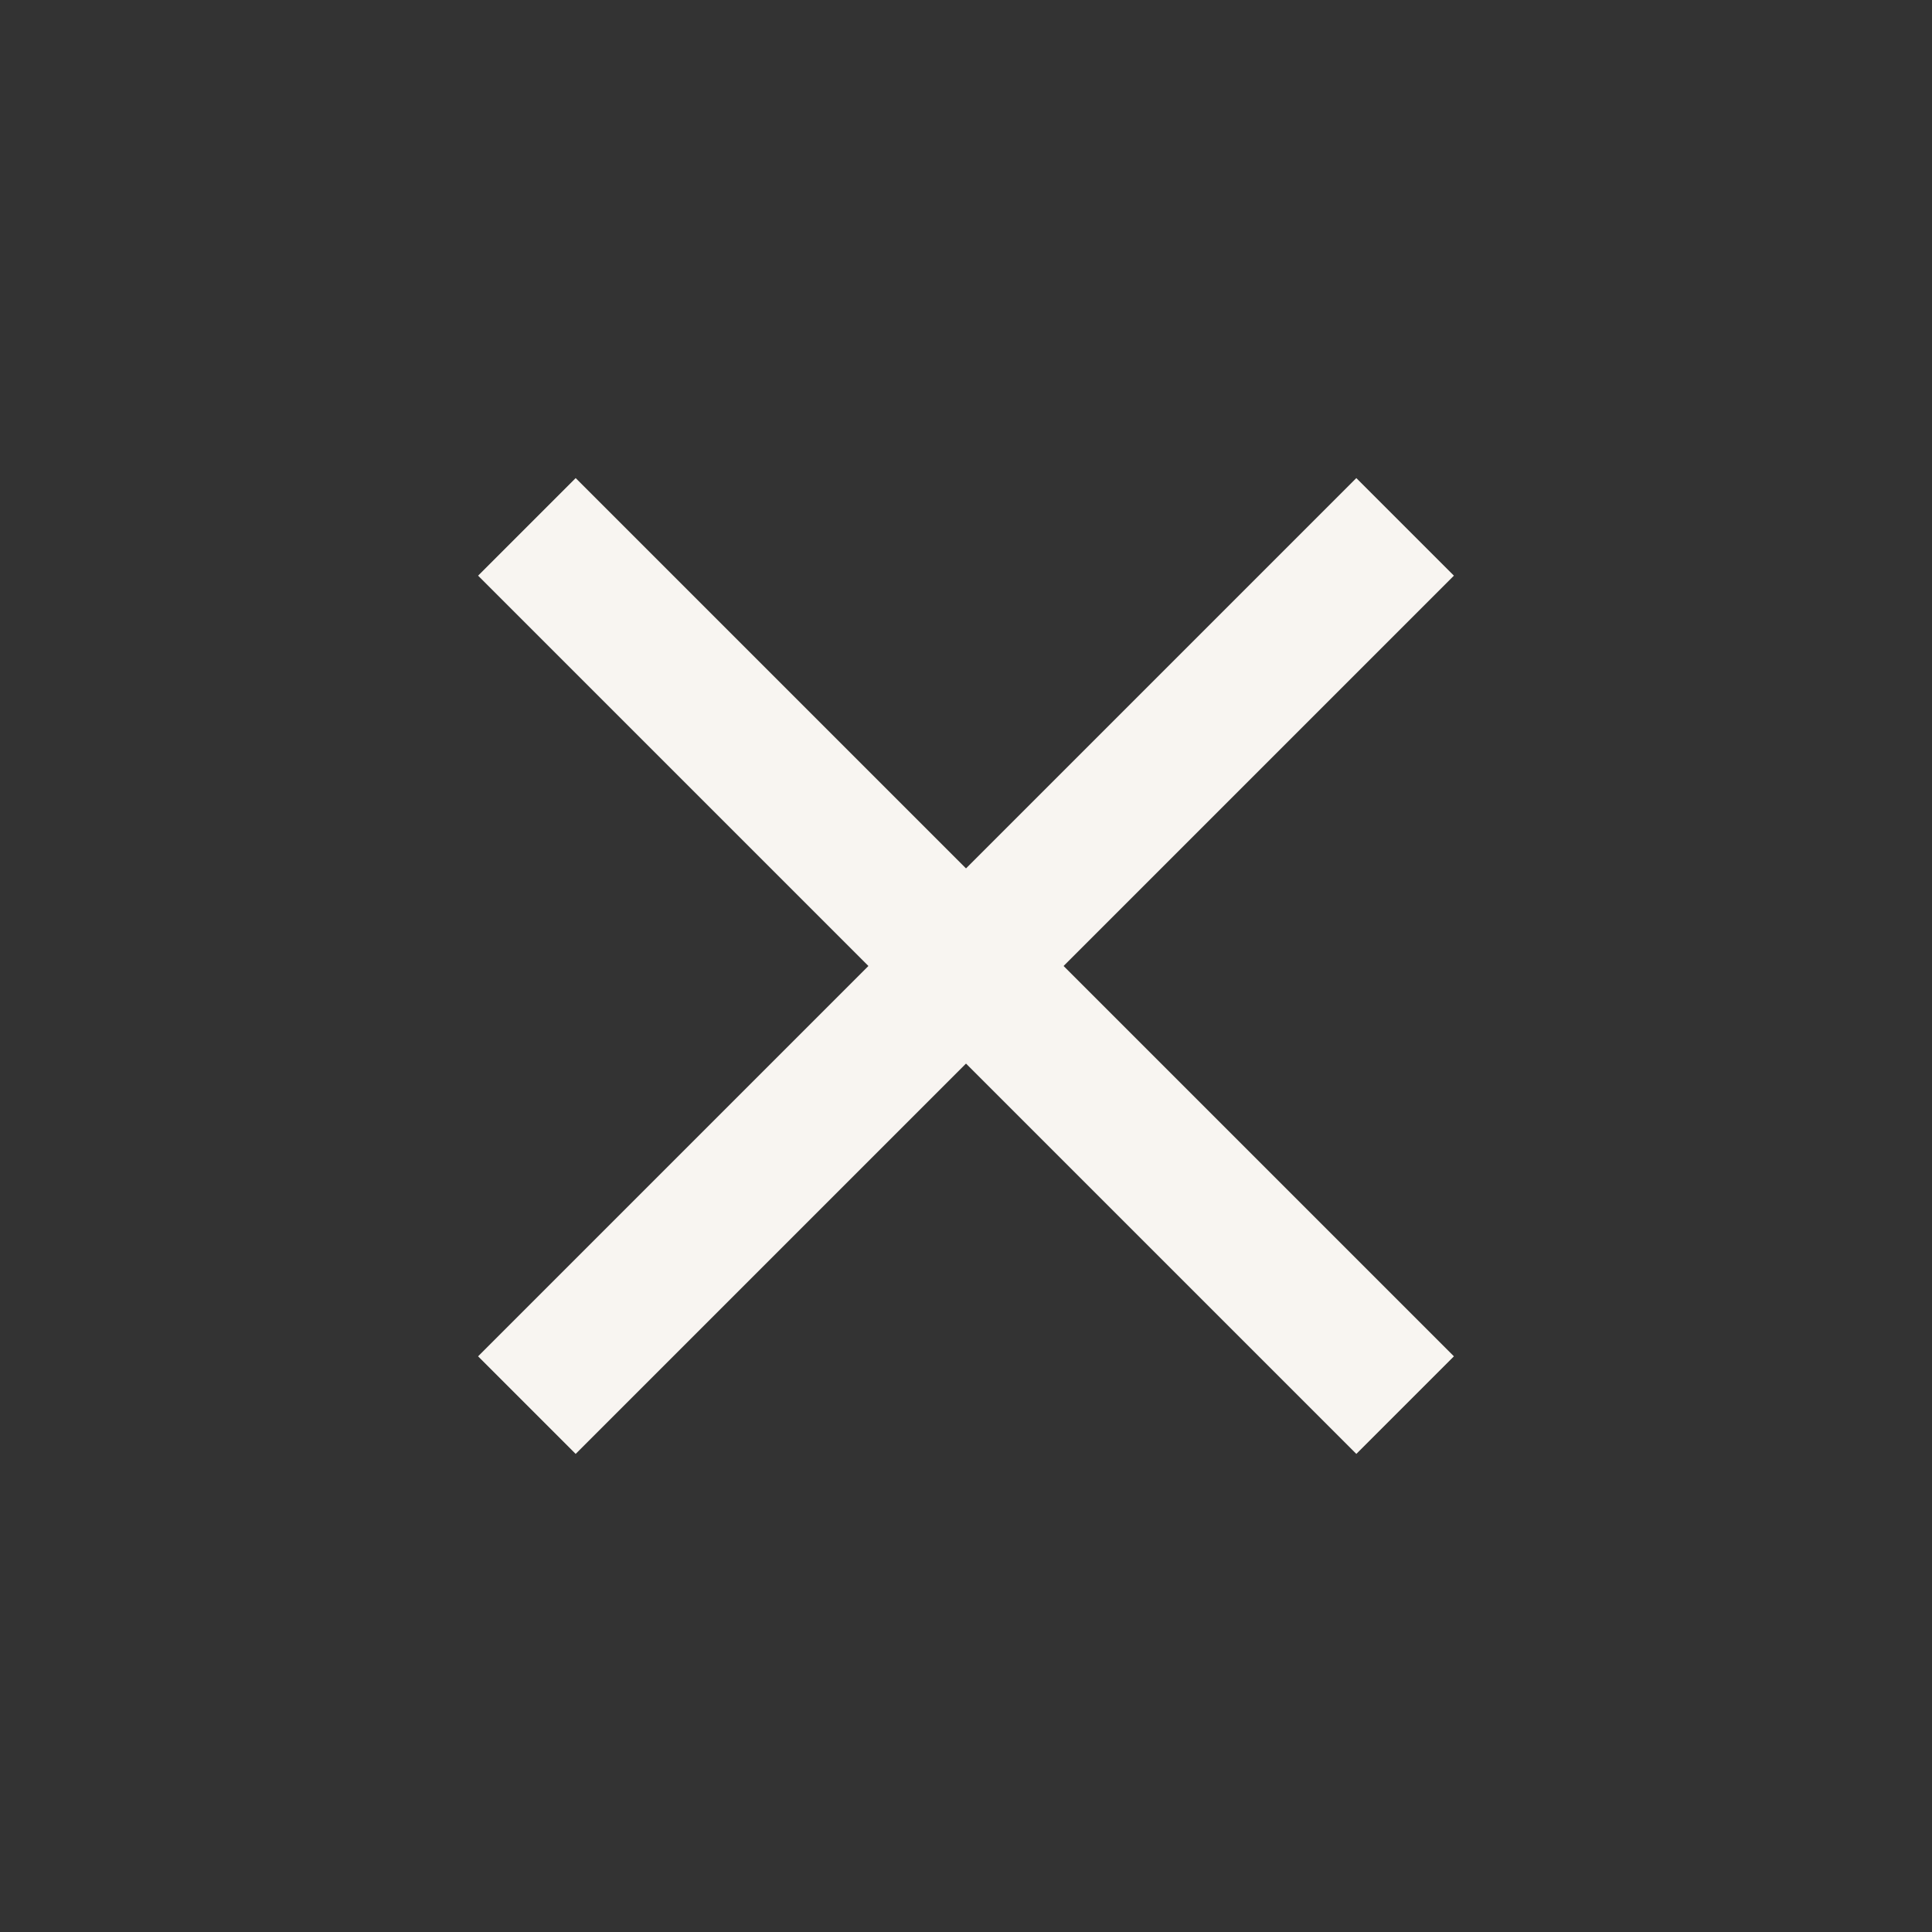
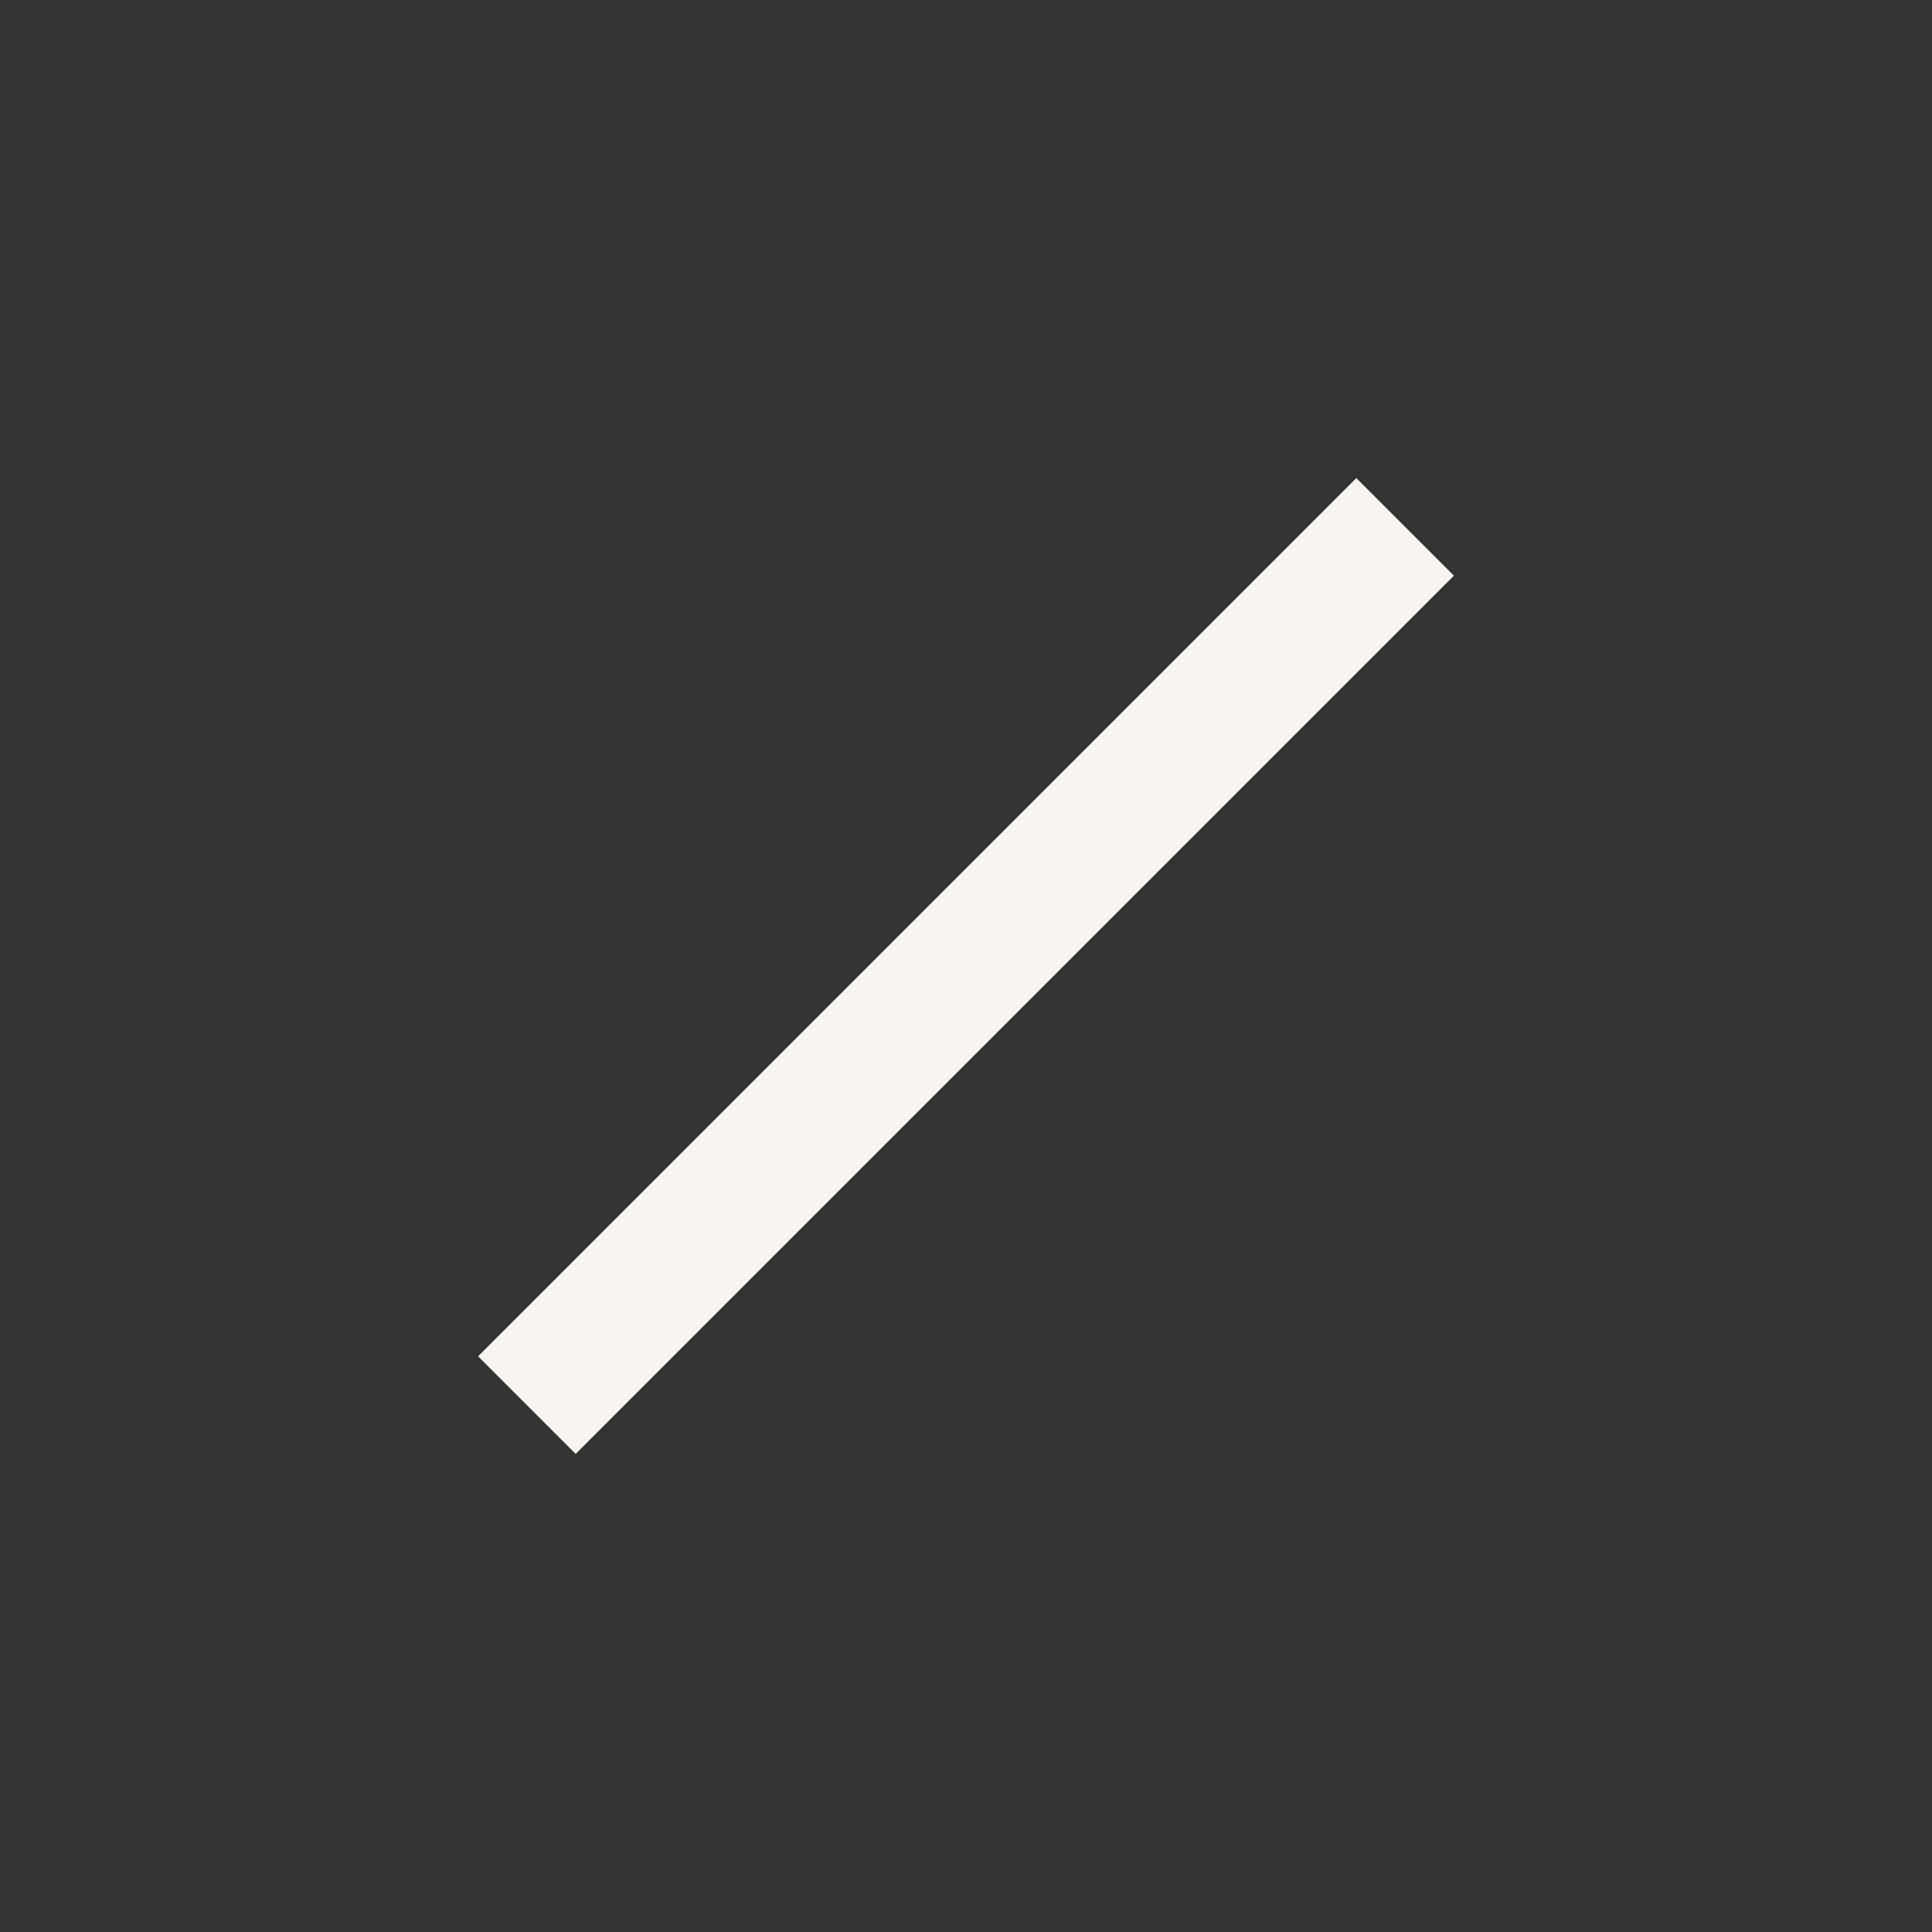
<svg xmlns="http://www.w3.org/2000/svg" width="14" height="14" viewBox="0 0 14 14" fill="none">
  <rect x="0" y="0" width="14" height="14" fill="#333333" stroke="none" />
  <line x1="3.818" y1="10.182" x2="10.182" y2="3.818" stroke="#F8F5F1" />
-   <line x1="10.182" y1="10.182" x2="3.818" y2="3.818" stroke="#F8F5F1" />
</svg>